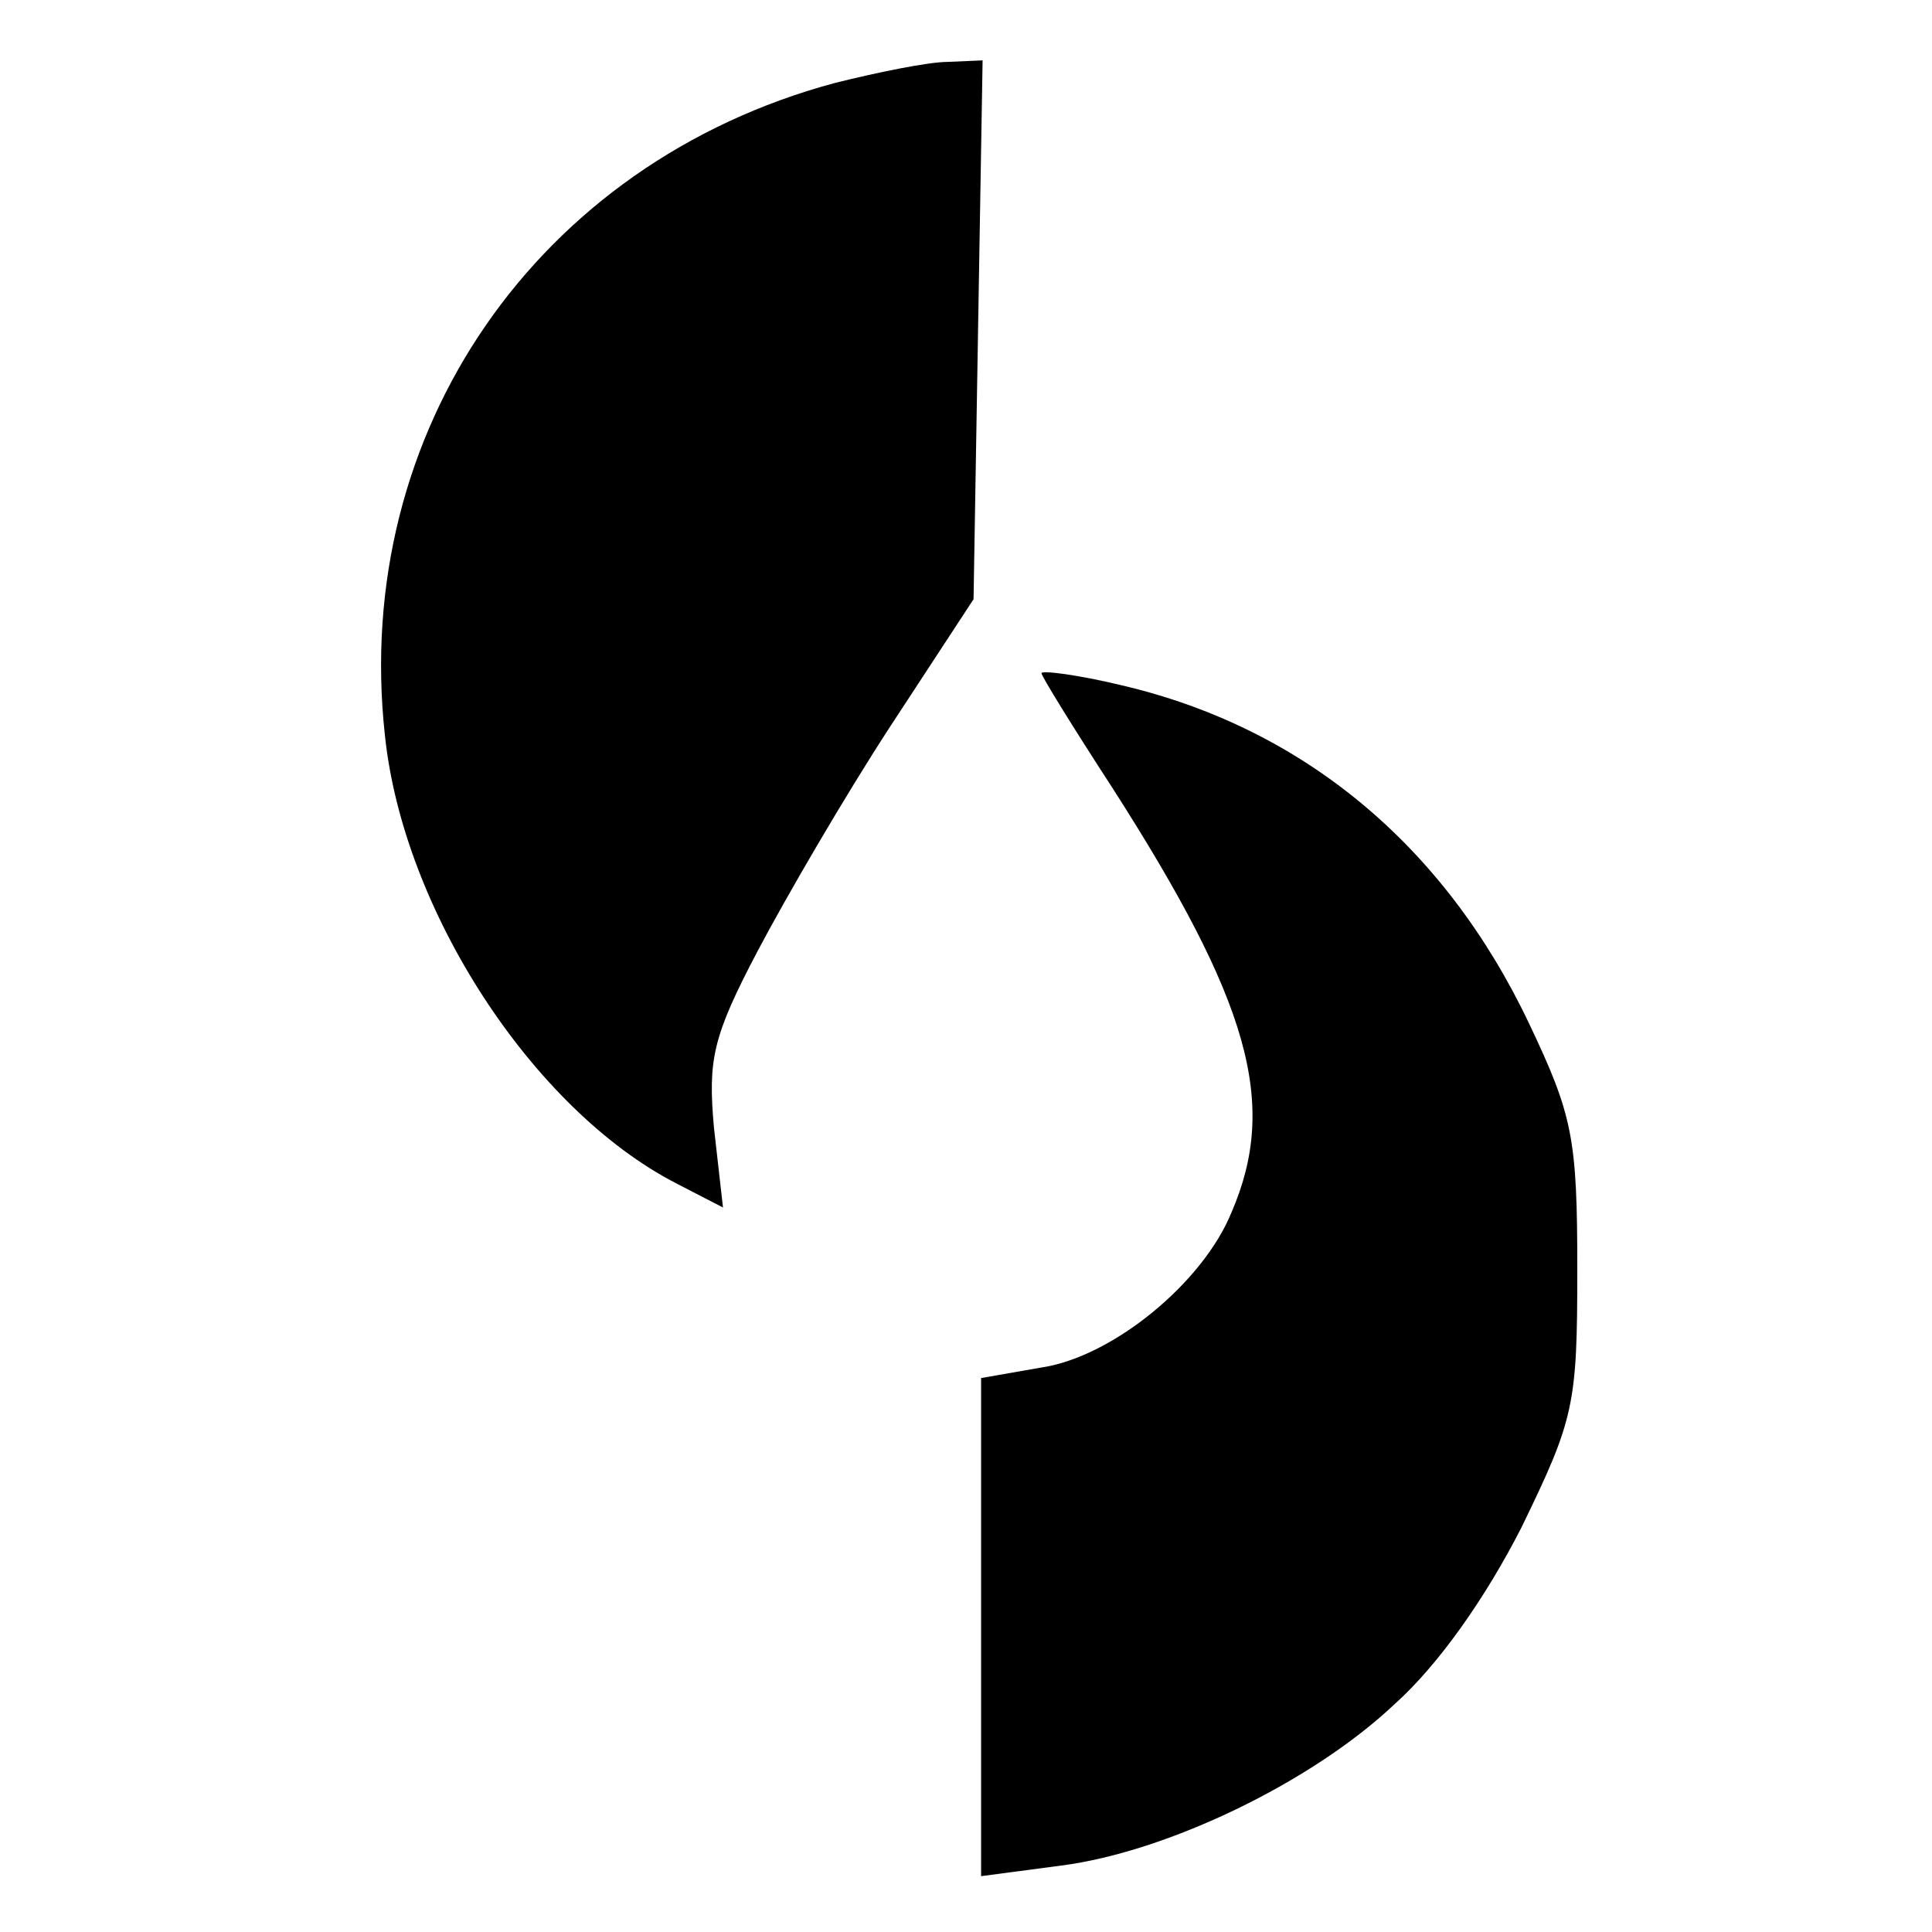
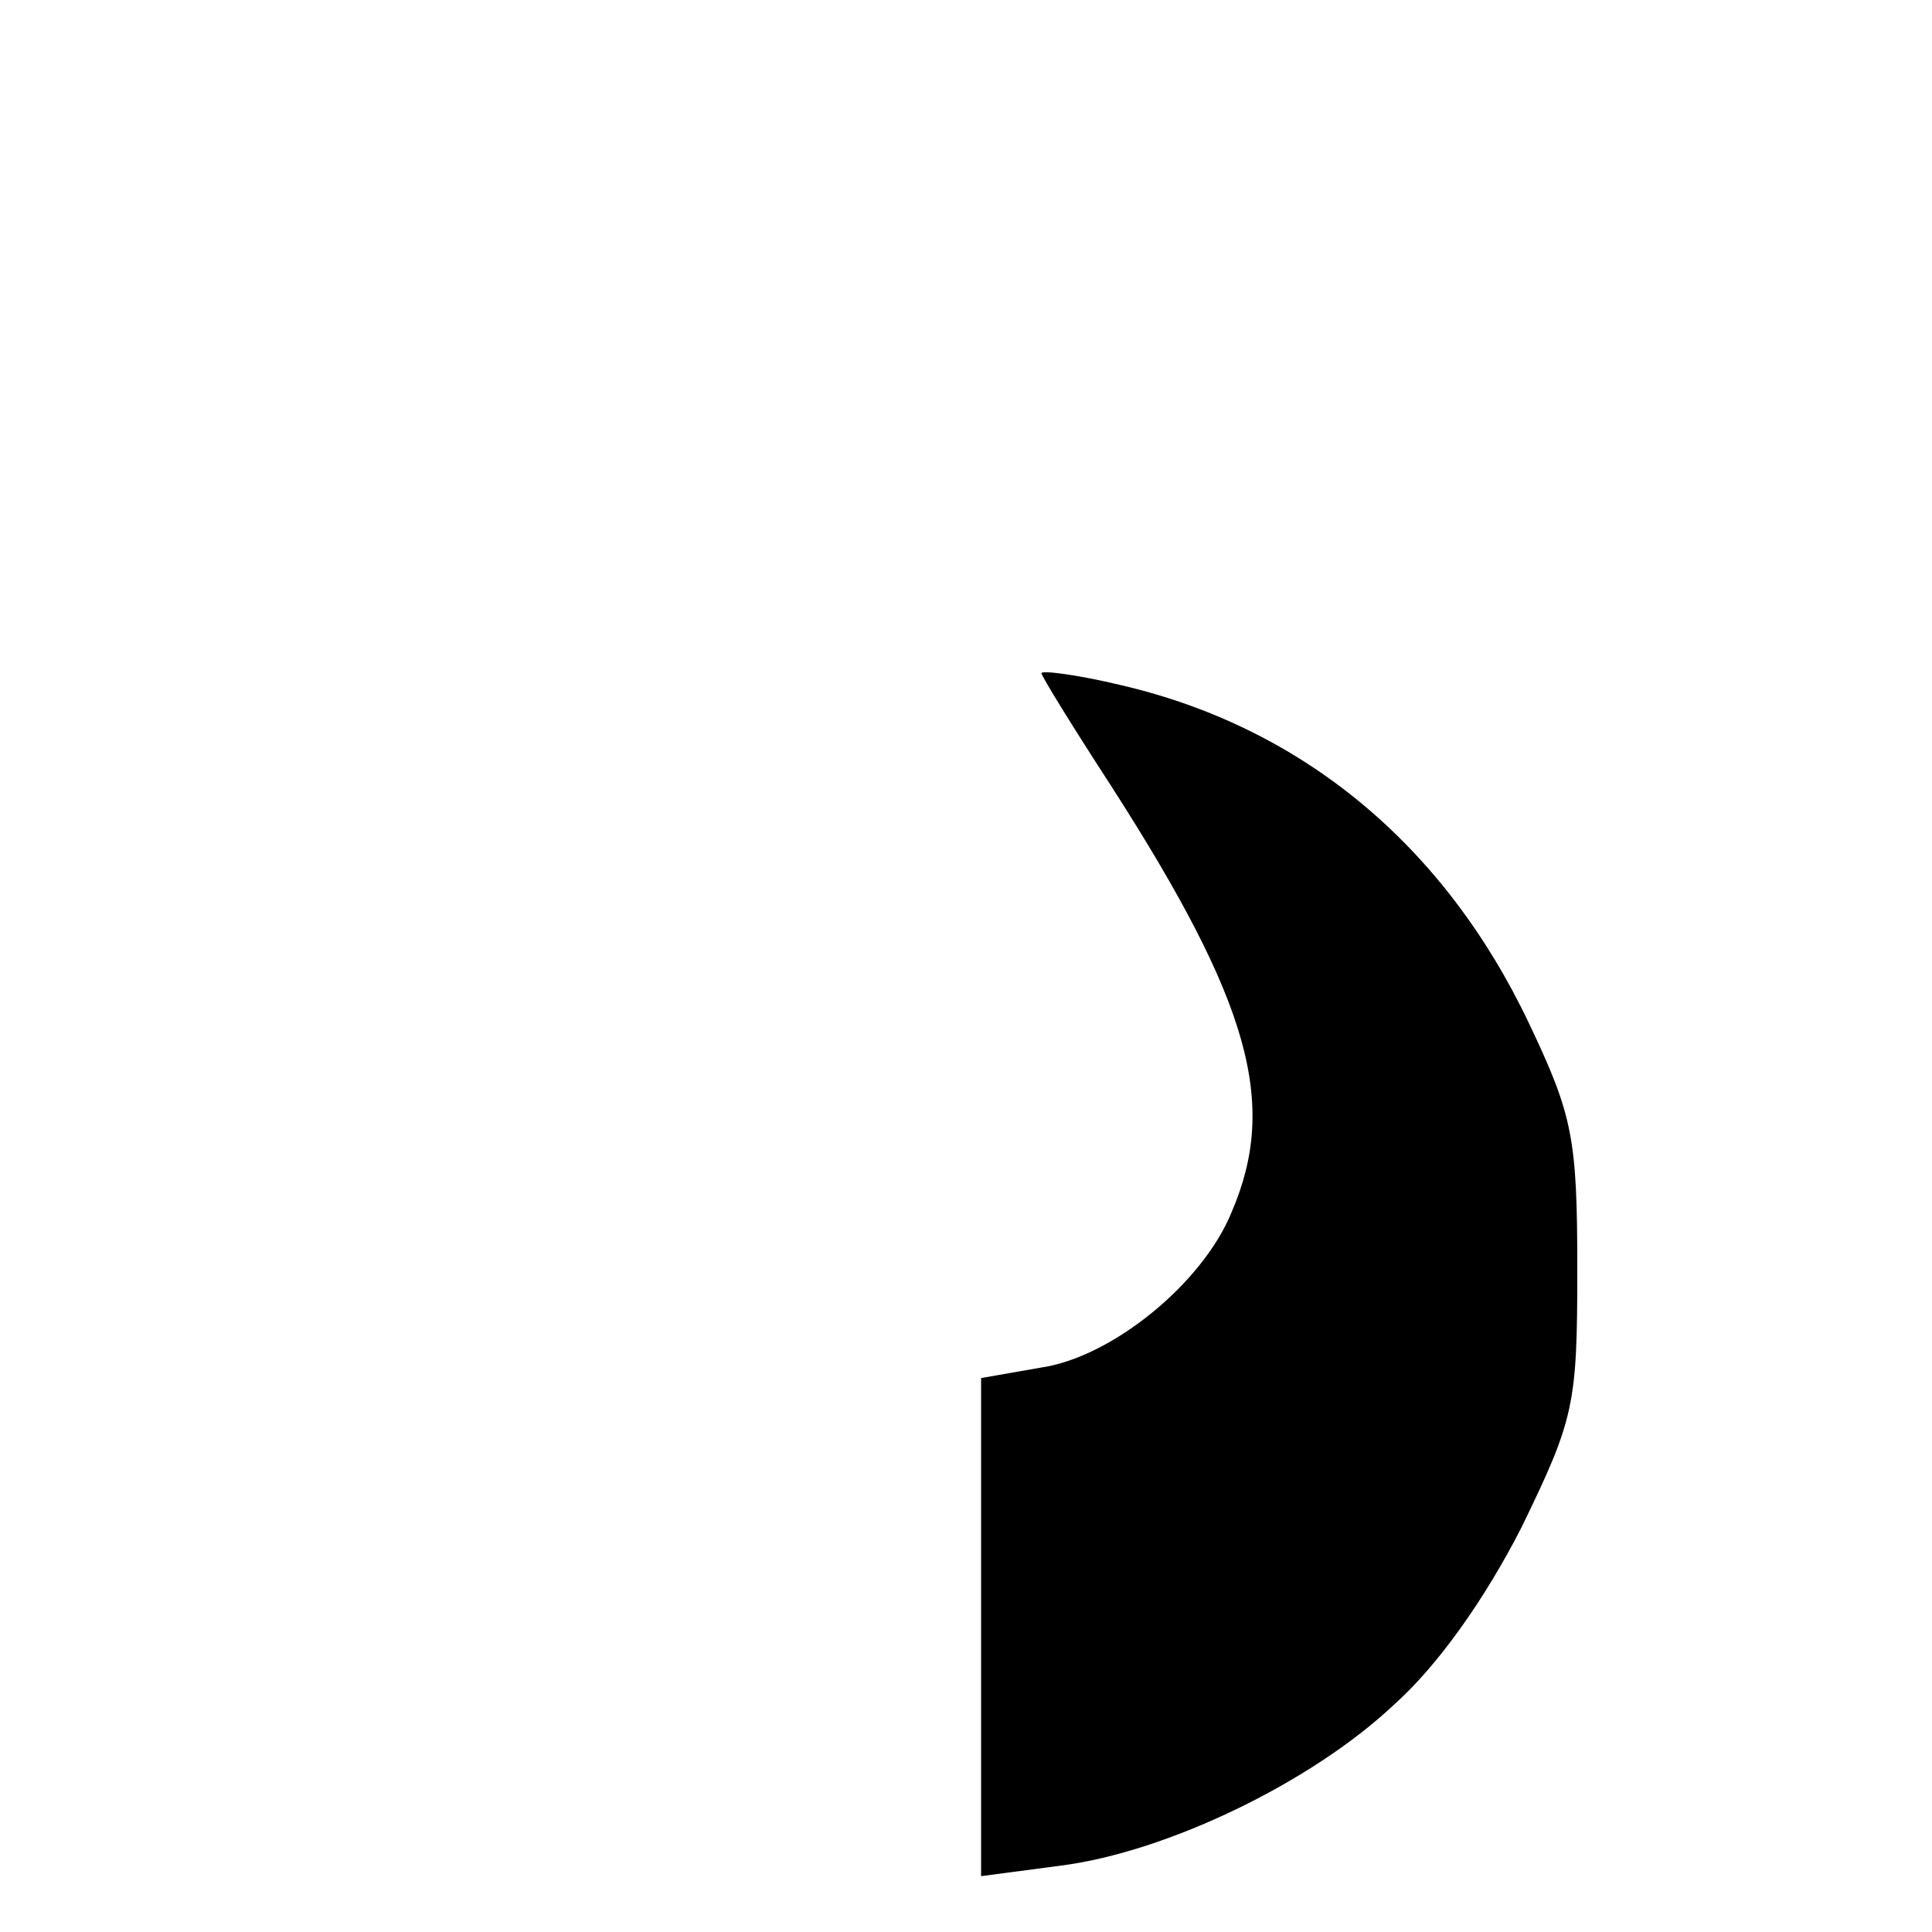
<svg xmlns="http://www.w3.org/2000/svg" version="1.0" width="128pt" height="128pt" viewBox="0 0 128 128" preserveAspectRatio="xMidYMid meet">
  <g transform="translate(0,128) scale(0.1,-0.1)" fill="#000000" stroke="none">
-     <path d="M553 1225 c-197 -53 -320 -231 -298 -432 12 -116 98 -248 193 -297 l31 -16 -6 53 c-4 45 -1 60 29 117 19 36 58 103 88 149 l55 84 3 179 3 178 -23 -1 c-13 0 -47 -7 -75 -14z" />
    <path d="M690 834 c0 -2 21 -36 47 -76 91 -142 110 -209 79 -281 -19 -47 -79 -96 -126 -103 l-40 -7 0 -165 0 -165 53 7 c70 9 166 55 221 107 29 26 60 70 84 117 35 72 37 81 37 171 0 87 -3 102 -32 163 -56 118 -150 196 -270 224 -29 7 -53 10 -53 8z" />
  </g>
</svg>